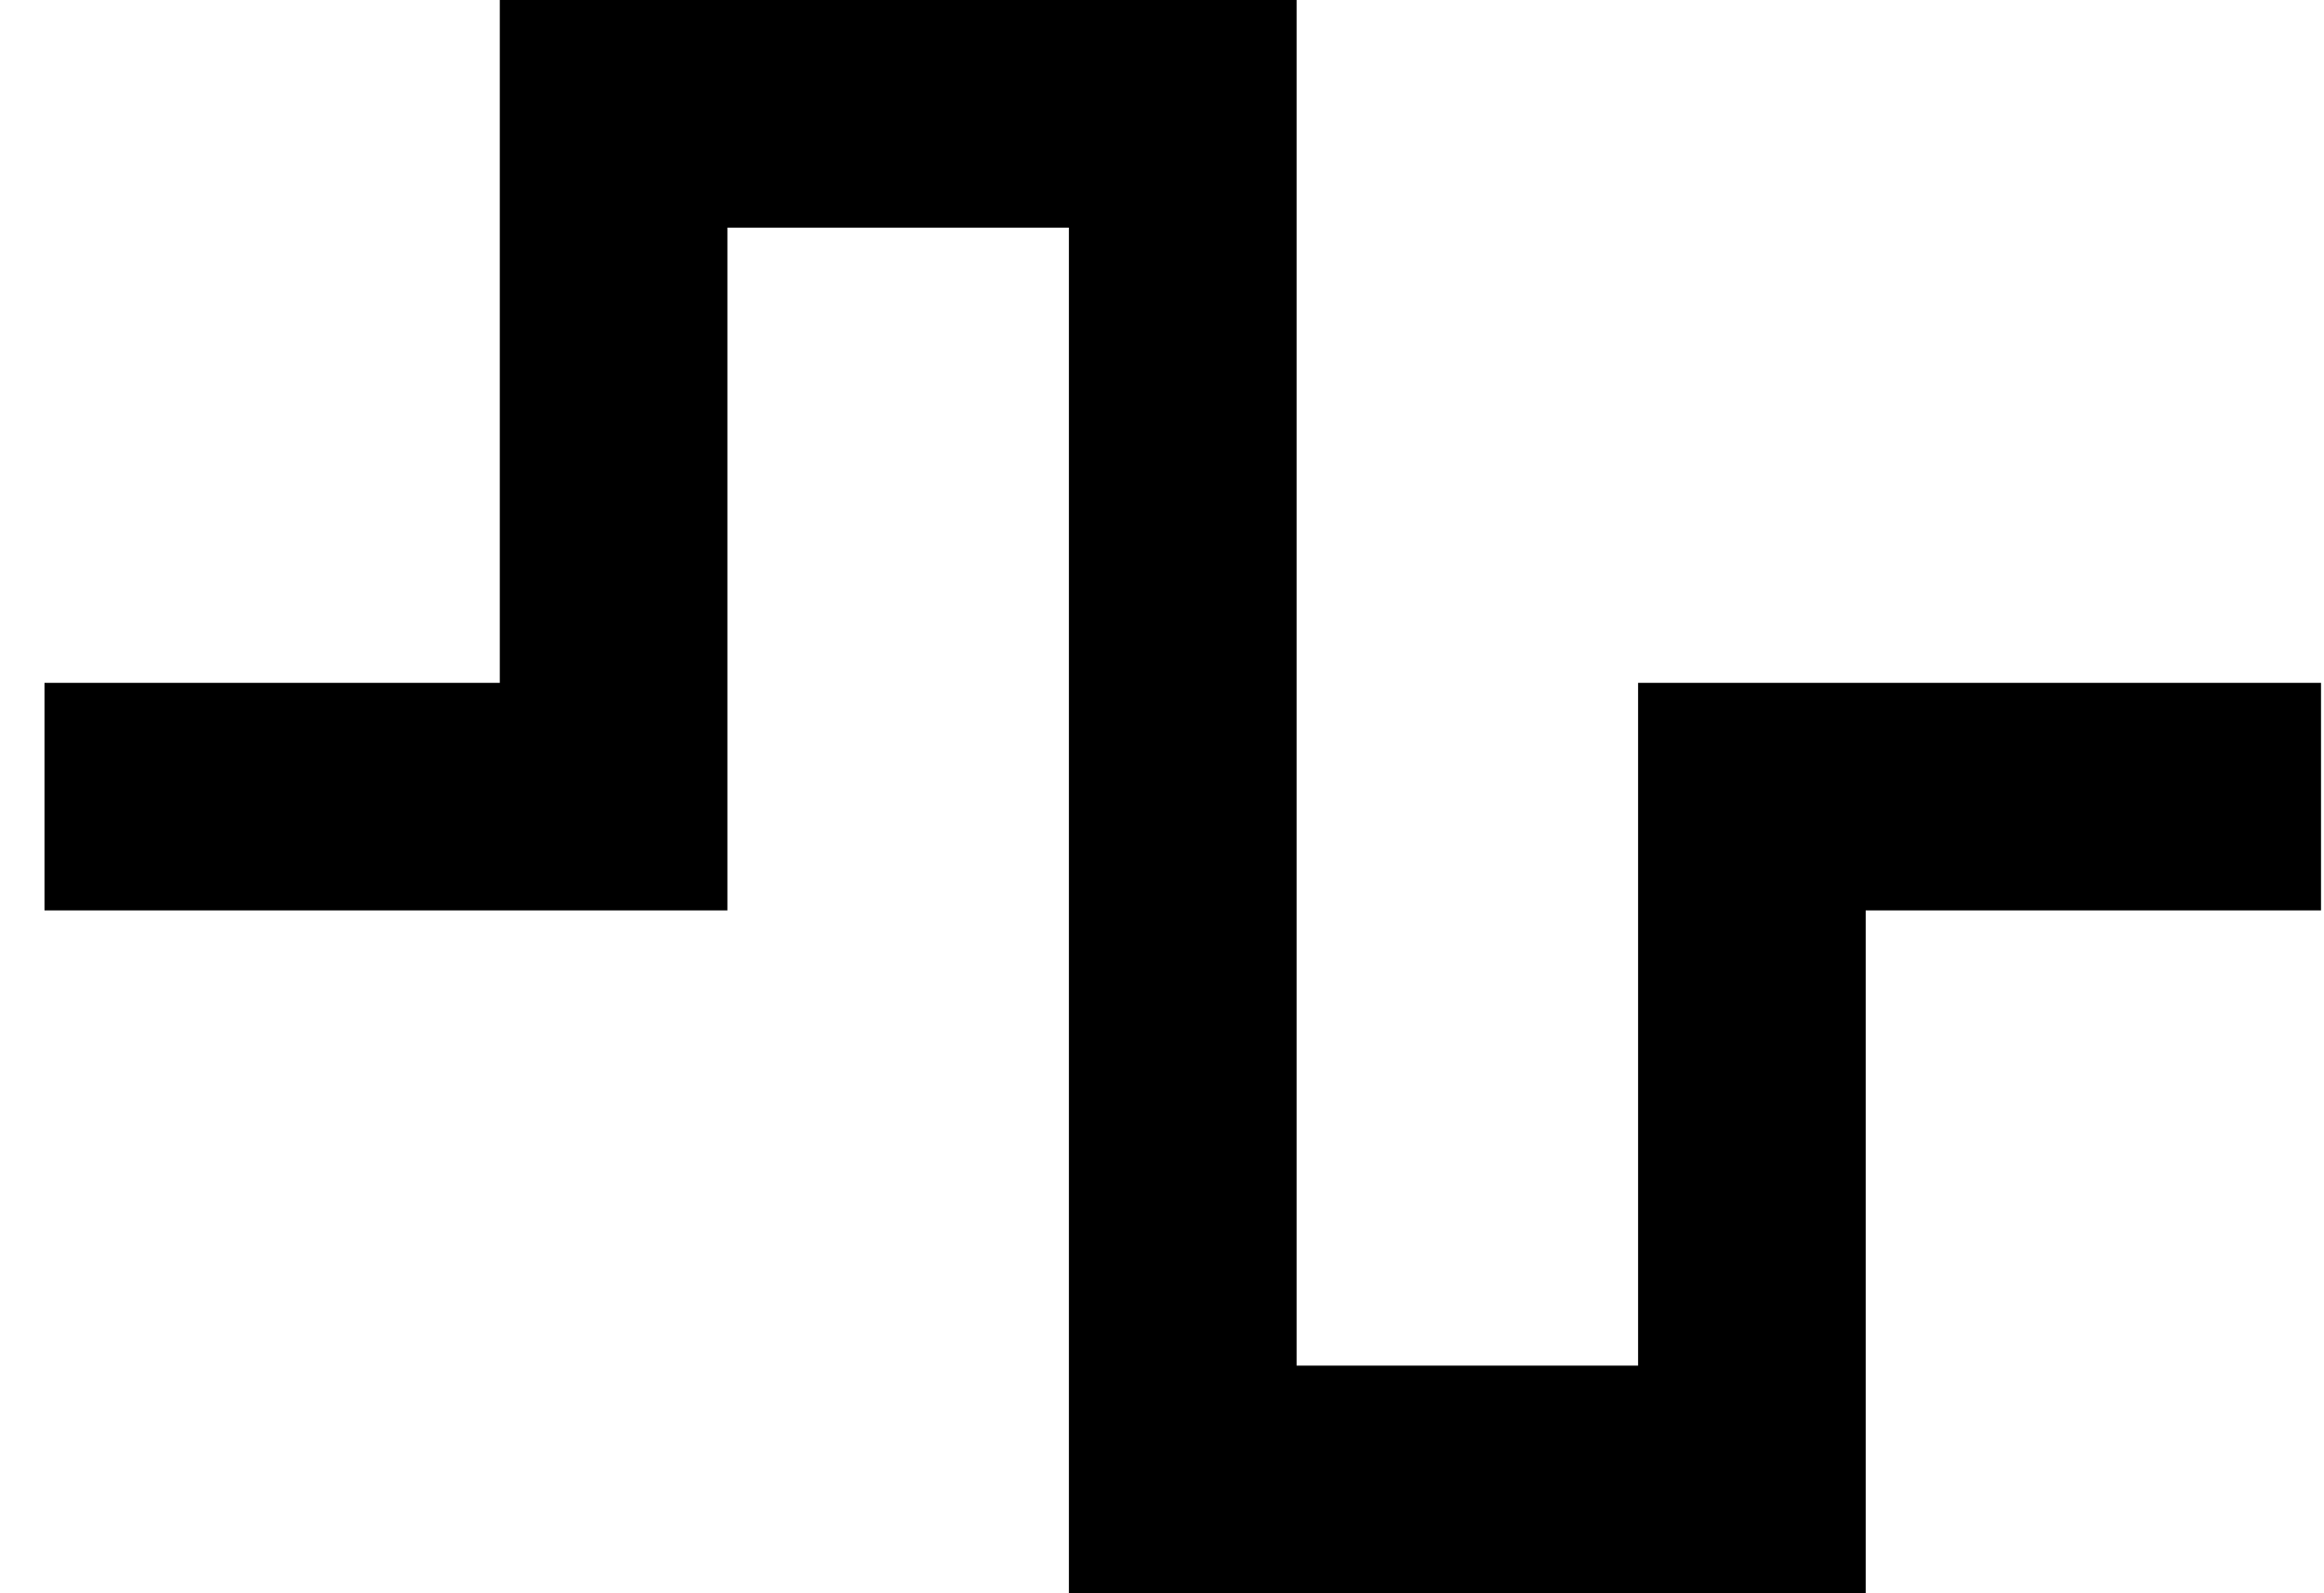
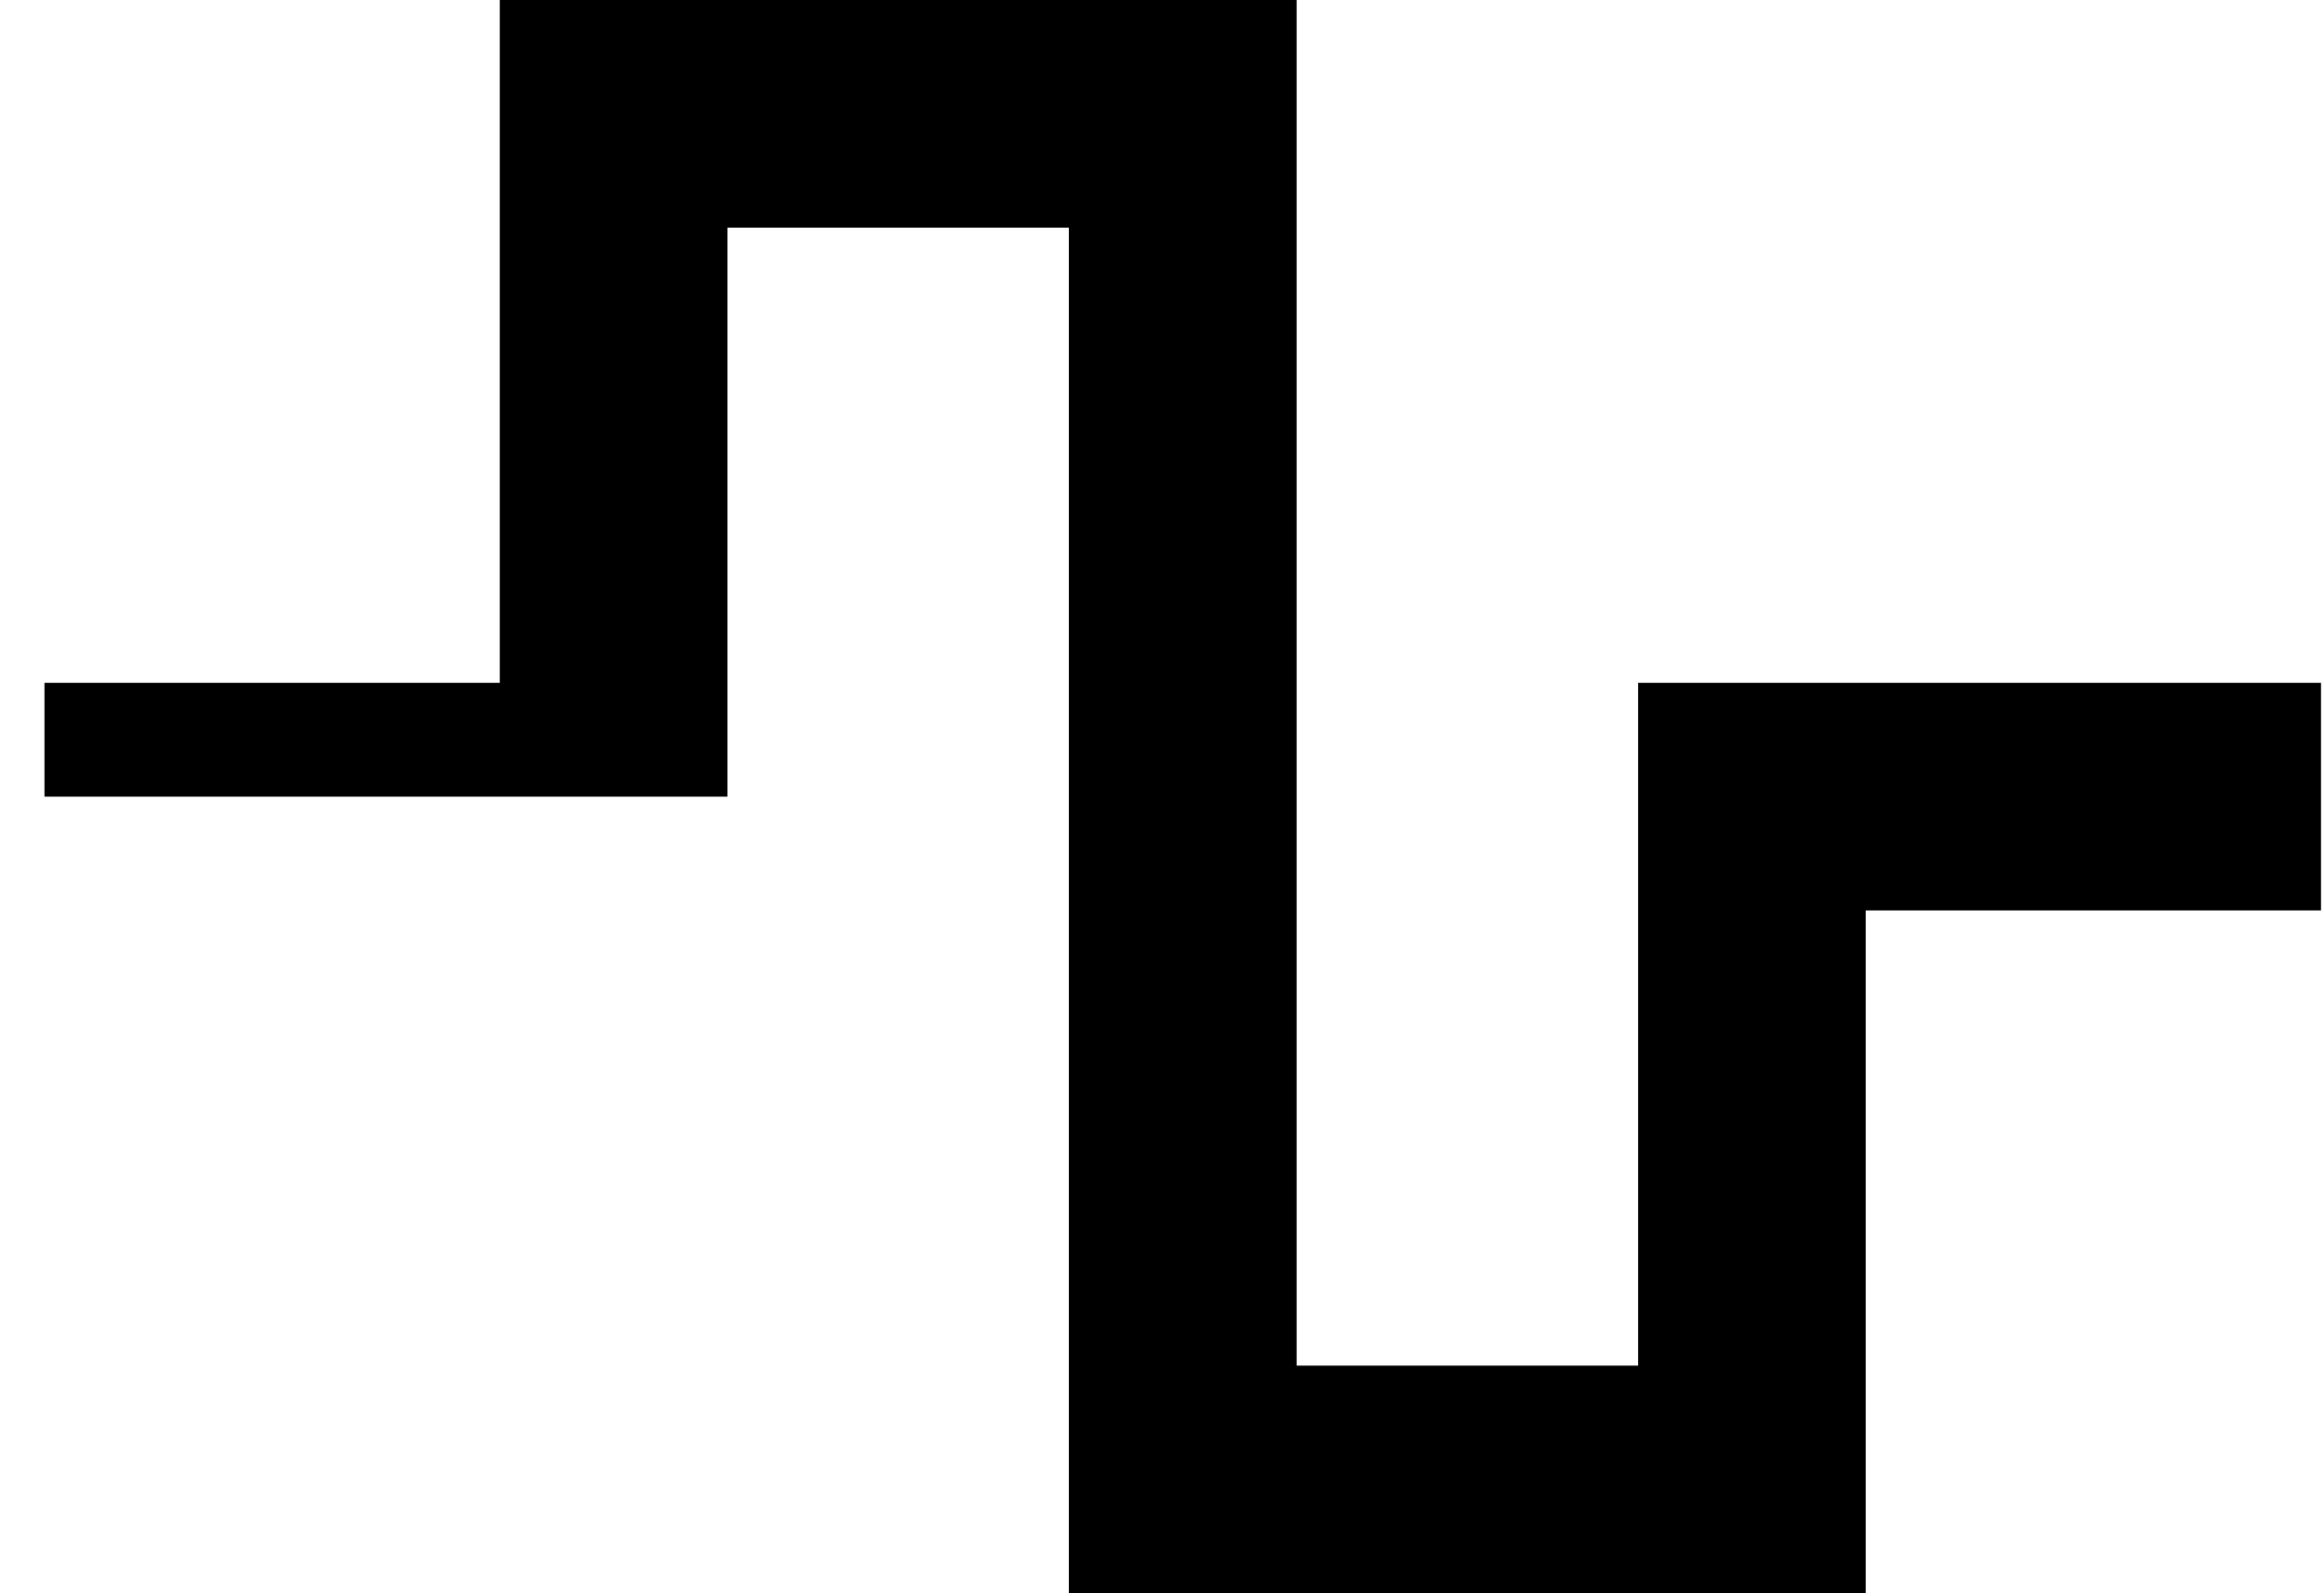
<svg xmlns="http://www.w3.org/2000/svg" width="35" height="24" viewBox="0 0 35 24" fill="none">
-   <path d="M7.527 0H9.241H17.812H19.527V1.714V20.571H24.67V12V10.286H26.384H33.241H34.955V13.714H33.241H28.098V22.286V24H26.384H17.812H16.098V22.286V3.429H10.955V12V13.714H9.241H2.384H0.67V10.286H2.384H7.527V1.714V0Z" fill="black" />
+   <path d="M7.527 0H9.241H17.812H19.527V1.714V20.571H24.67V12V10.286H26.384H33.241H34.955V13.714H33.241H28.098V22.286V24H26.384H17.812H16.098V22.286V3.429H10.955V12H9.241H2.384H0.67V10.286H2.384H7.527V1.714V0Z" fill="black" />
</svg>